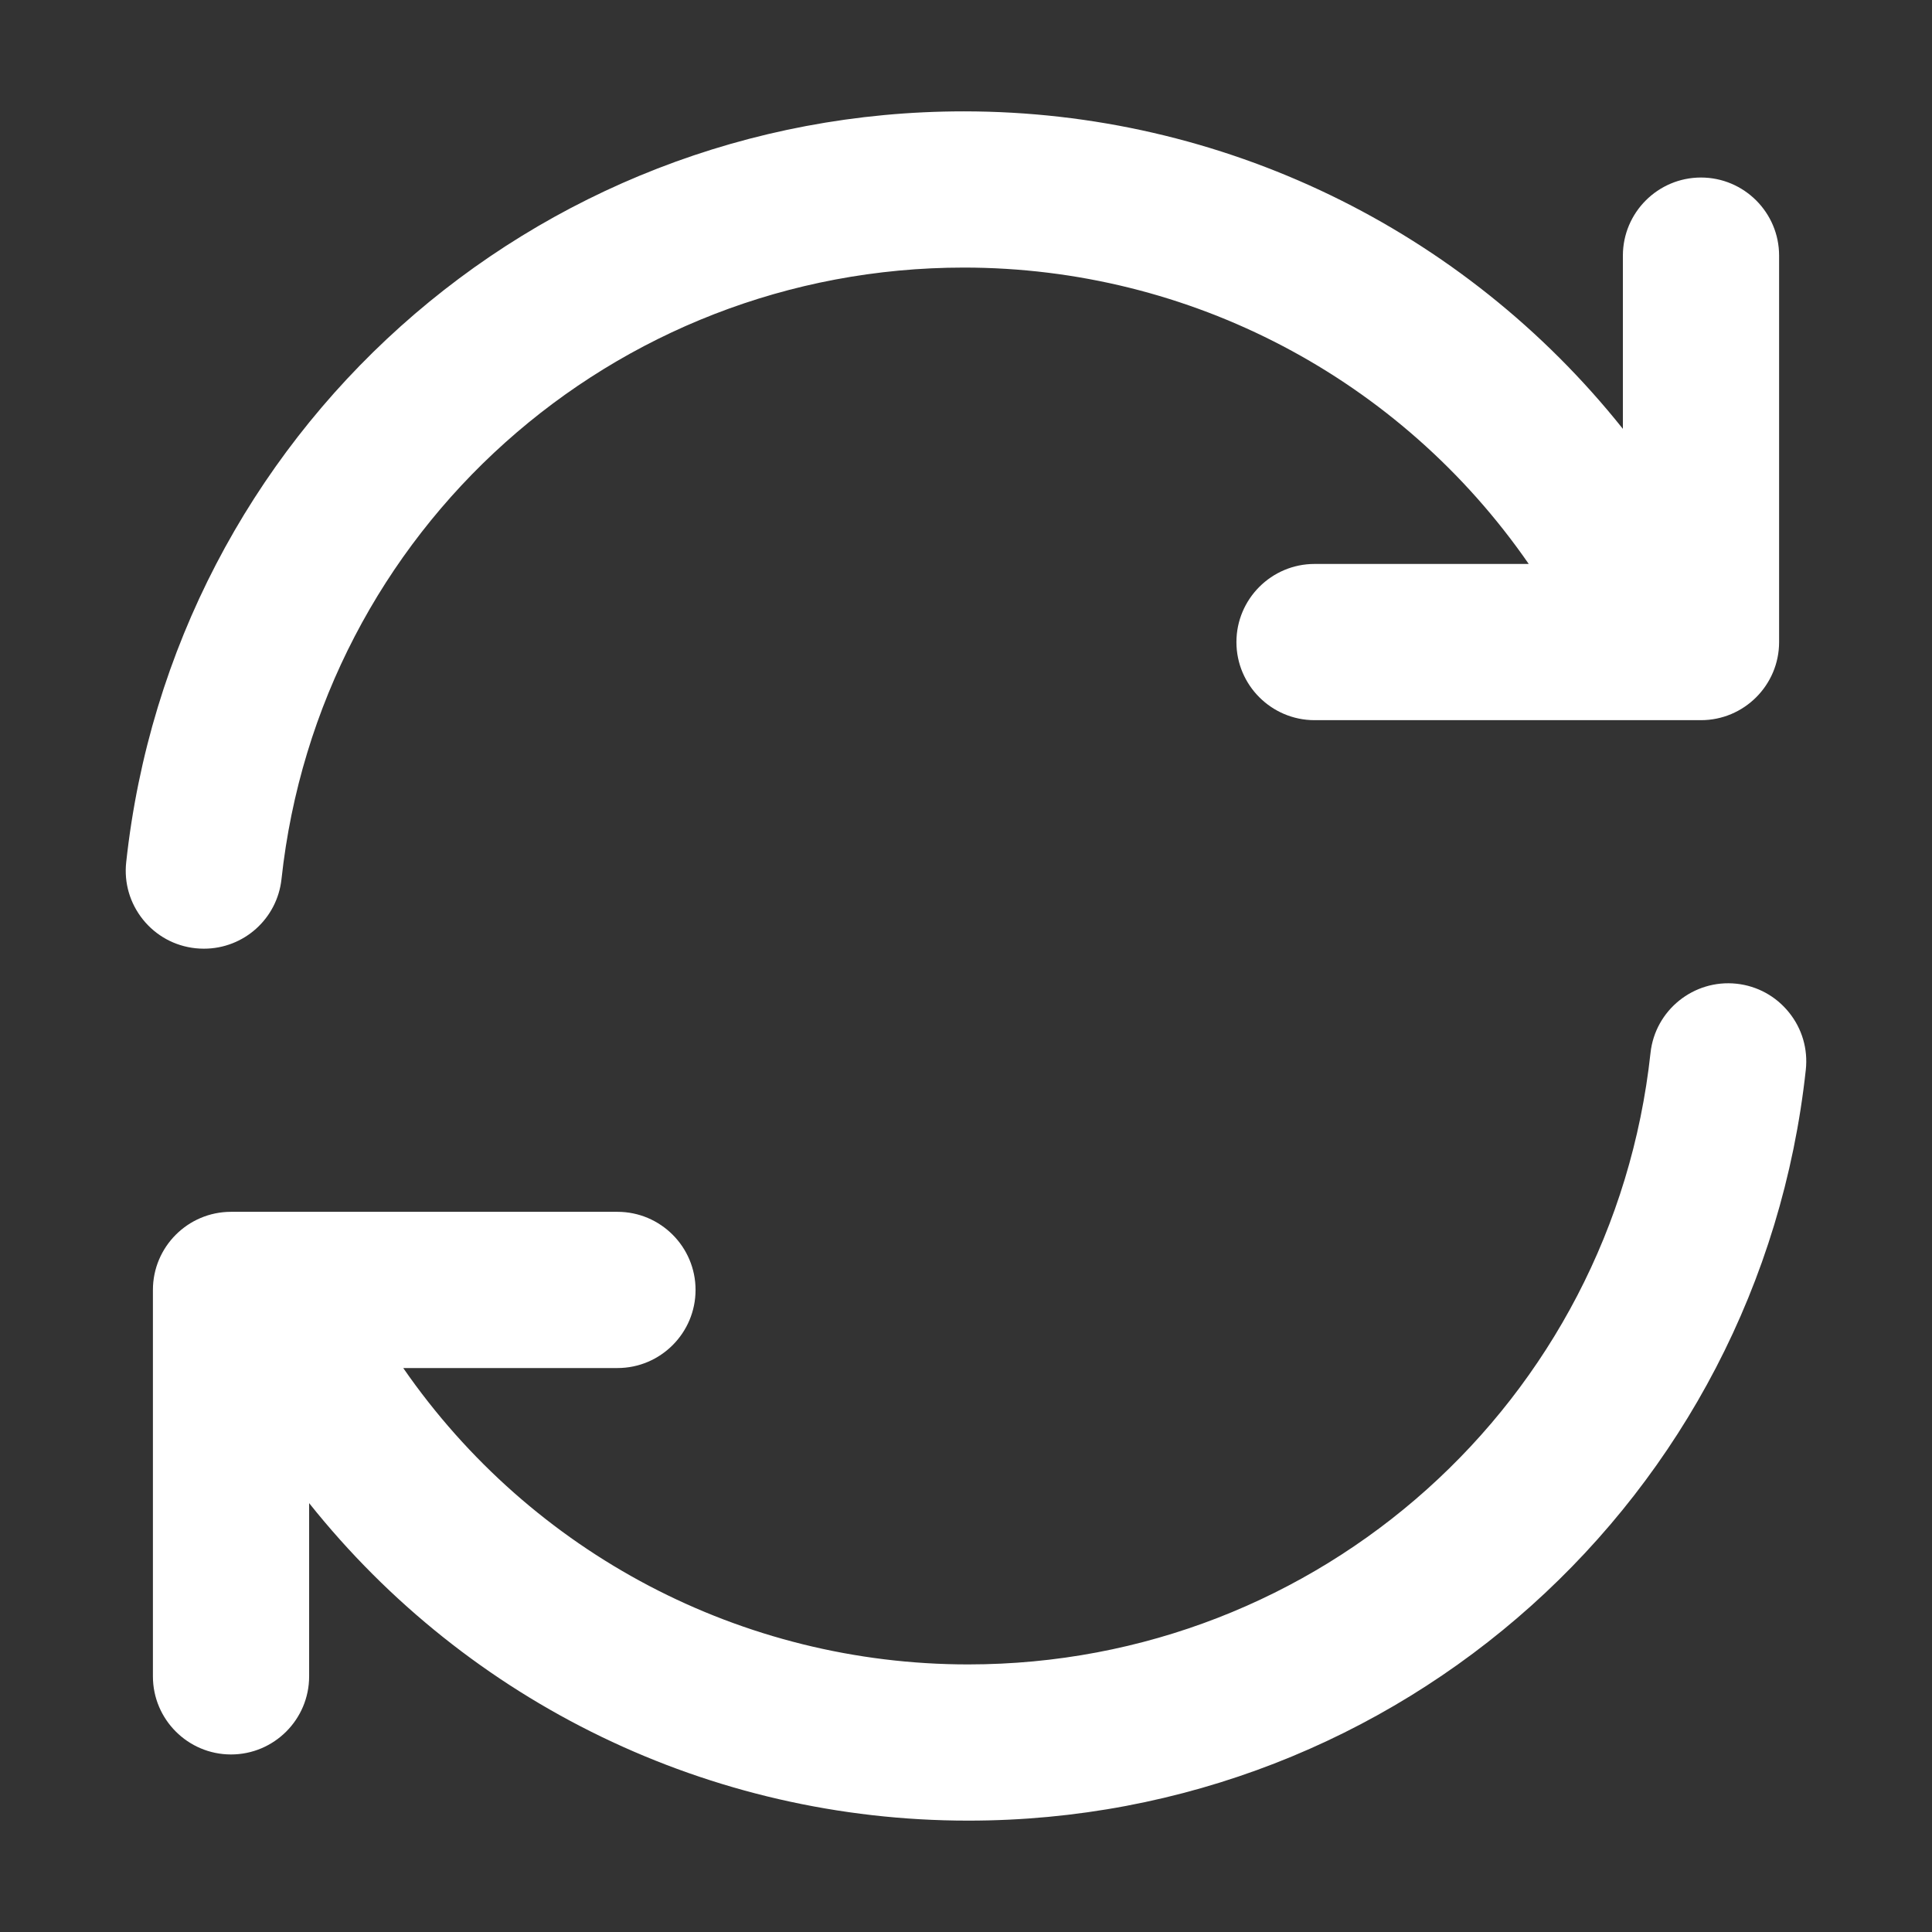
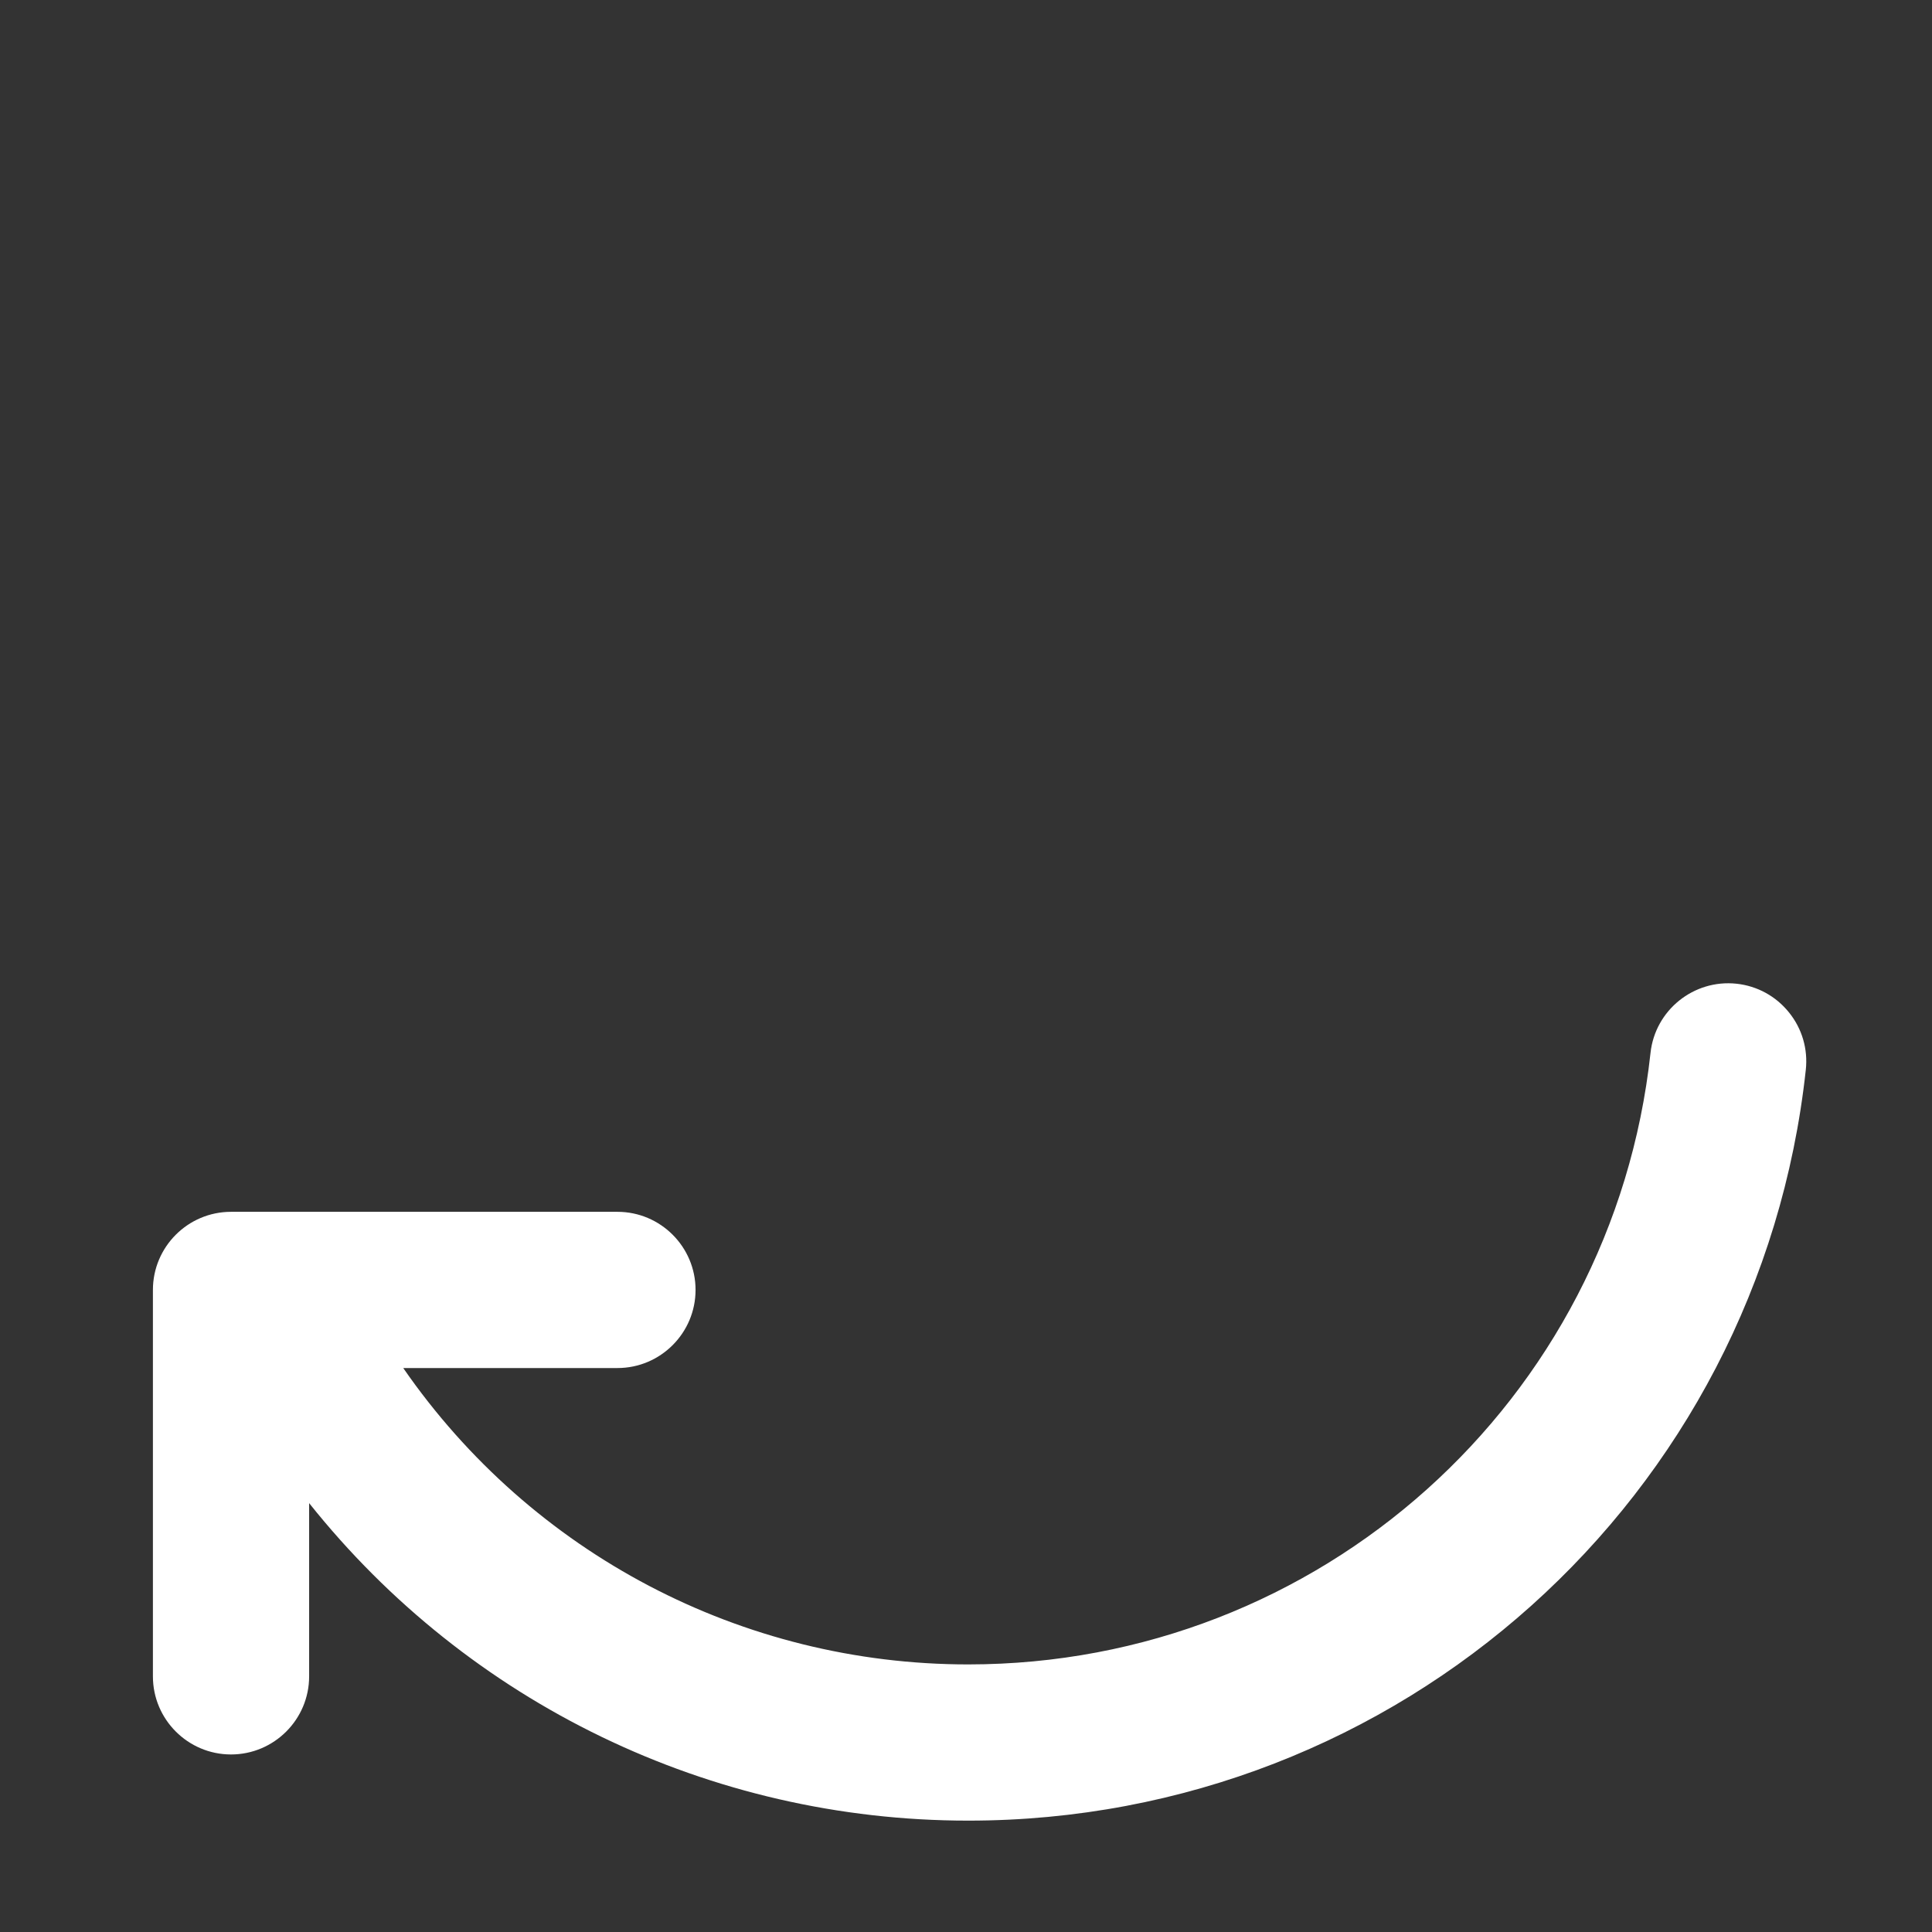
<svg xmlns="http://www.w3.org/2000/svg" id="Layer_1" viewBox="0 0 200.001 200">
  <rect x="0" y="0" width="200.001" height="200" fill="#333333" stroke="none" />
  <defs>
    <style>.cls-1{fill:#fff;}</style>
  </defs>
-   <path class="cls-1" d="M184.173,26.462v40.006c0,4.457-3.63,8.084-8.088,8.084h-40.002c-4.458,0-8.088-3.626-8.088-8.084,0-4.461,3.63-8.088,8.088-8.088h22.172c-13.299-19.23-35.084-30.681-58.478-30.681-36.356,0-66.724,27.213-70.636,63.299-.445,4.11-3.901,7.21-8.034,7.21-.286,0-.58-.015-.874-.046-2.149-.232-4.079-1.287-5.432-2.969-1.353-1.686-1.972-3.793-1.736-5.942C17.871,44.942,55.148,11.528,99.777,11.528c26.718,0,51.724,12.166,68.224,32.869v-17.935c0-4.457,3.626-8.084,8.084-8.084s8.088,3.626,8.088,8.084Z" />
  <path class="cls-1" d="M186.937,110.749c-4.806,44.309-42.082,77.723-86.711,77.723-26.722,0-51.728-12.166-68.224-32.869v17.935c0,4.457-3.626,8.084-8.088,8.084-4.457,0-8.084-3.626-8.084-8.084v-40.006c0-4.457,3.626-8.084,8.084-8.084h40.006c4.457,0,8.084,3.626,8.084,8.084s-3.626,8.088-8.084,8.088h-22.176c13.303,19.23,35.084,30.681,58.481,30.681,36.352,0,66.72-27.213,70.636-63.299.476-4.423,4.469-7.639,8.9-7.168h.008c2.149.236,4.075,1.291,5.428,2.973,1.357,1.682,1.972,3.792,1.74,5.942Z" />
</svg>